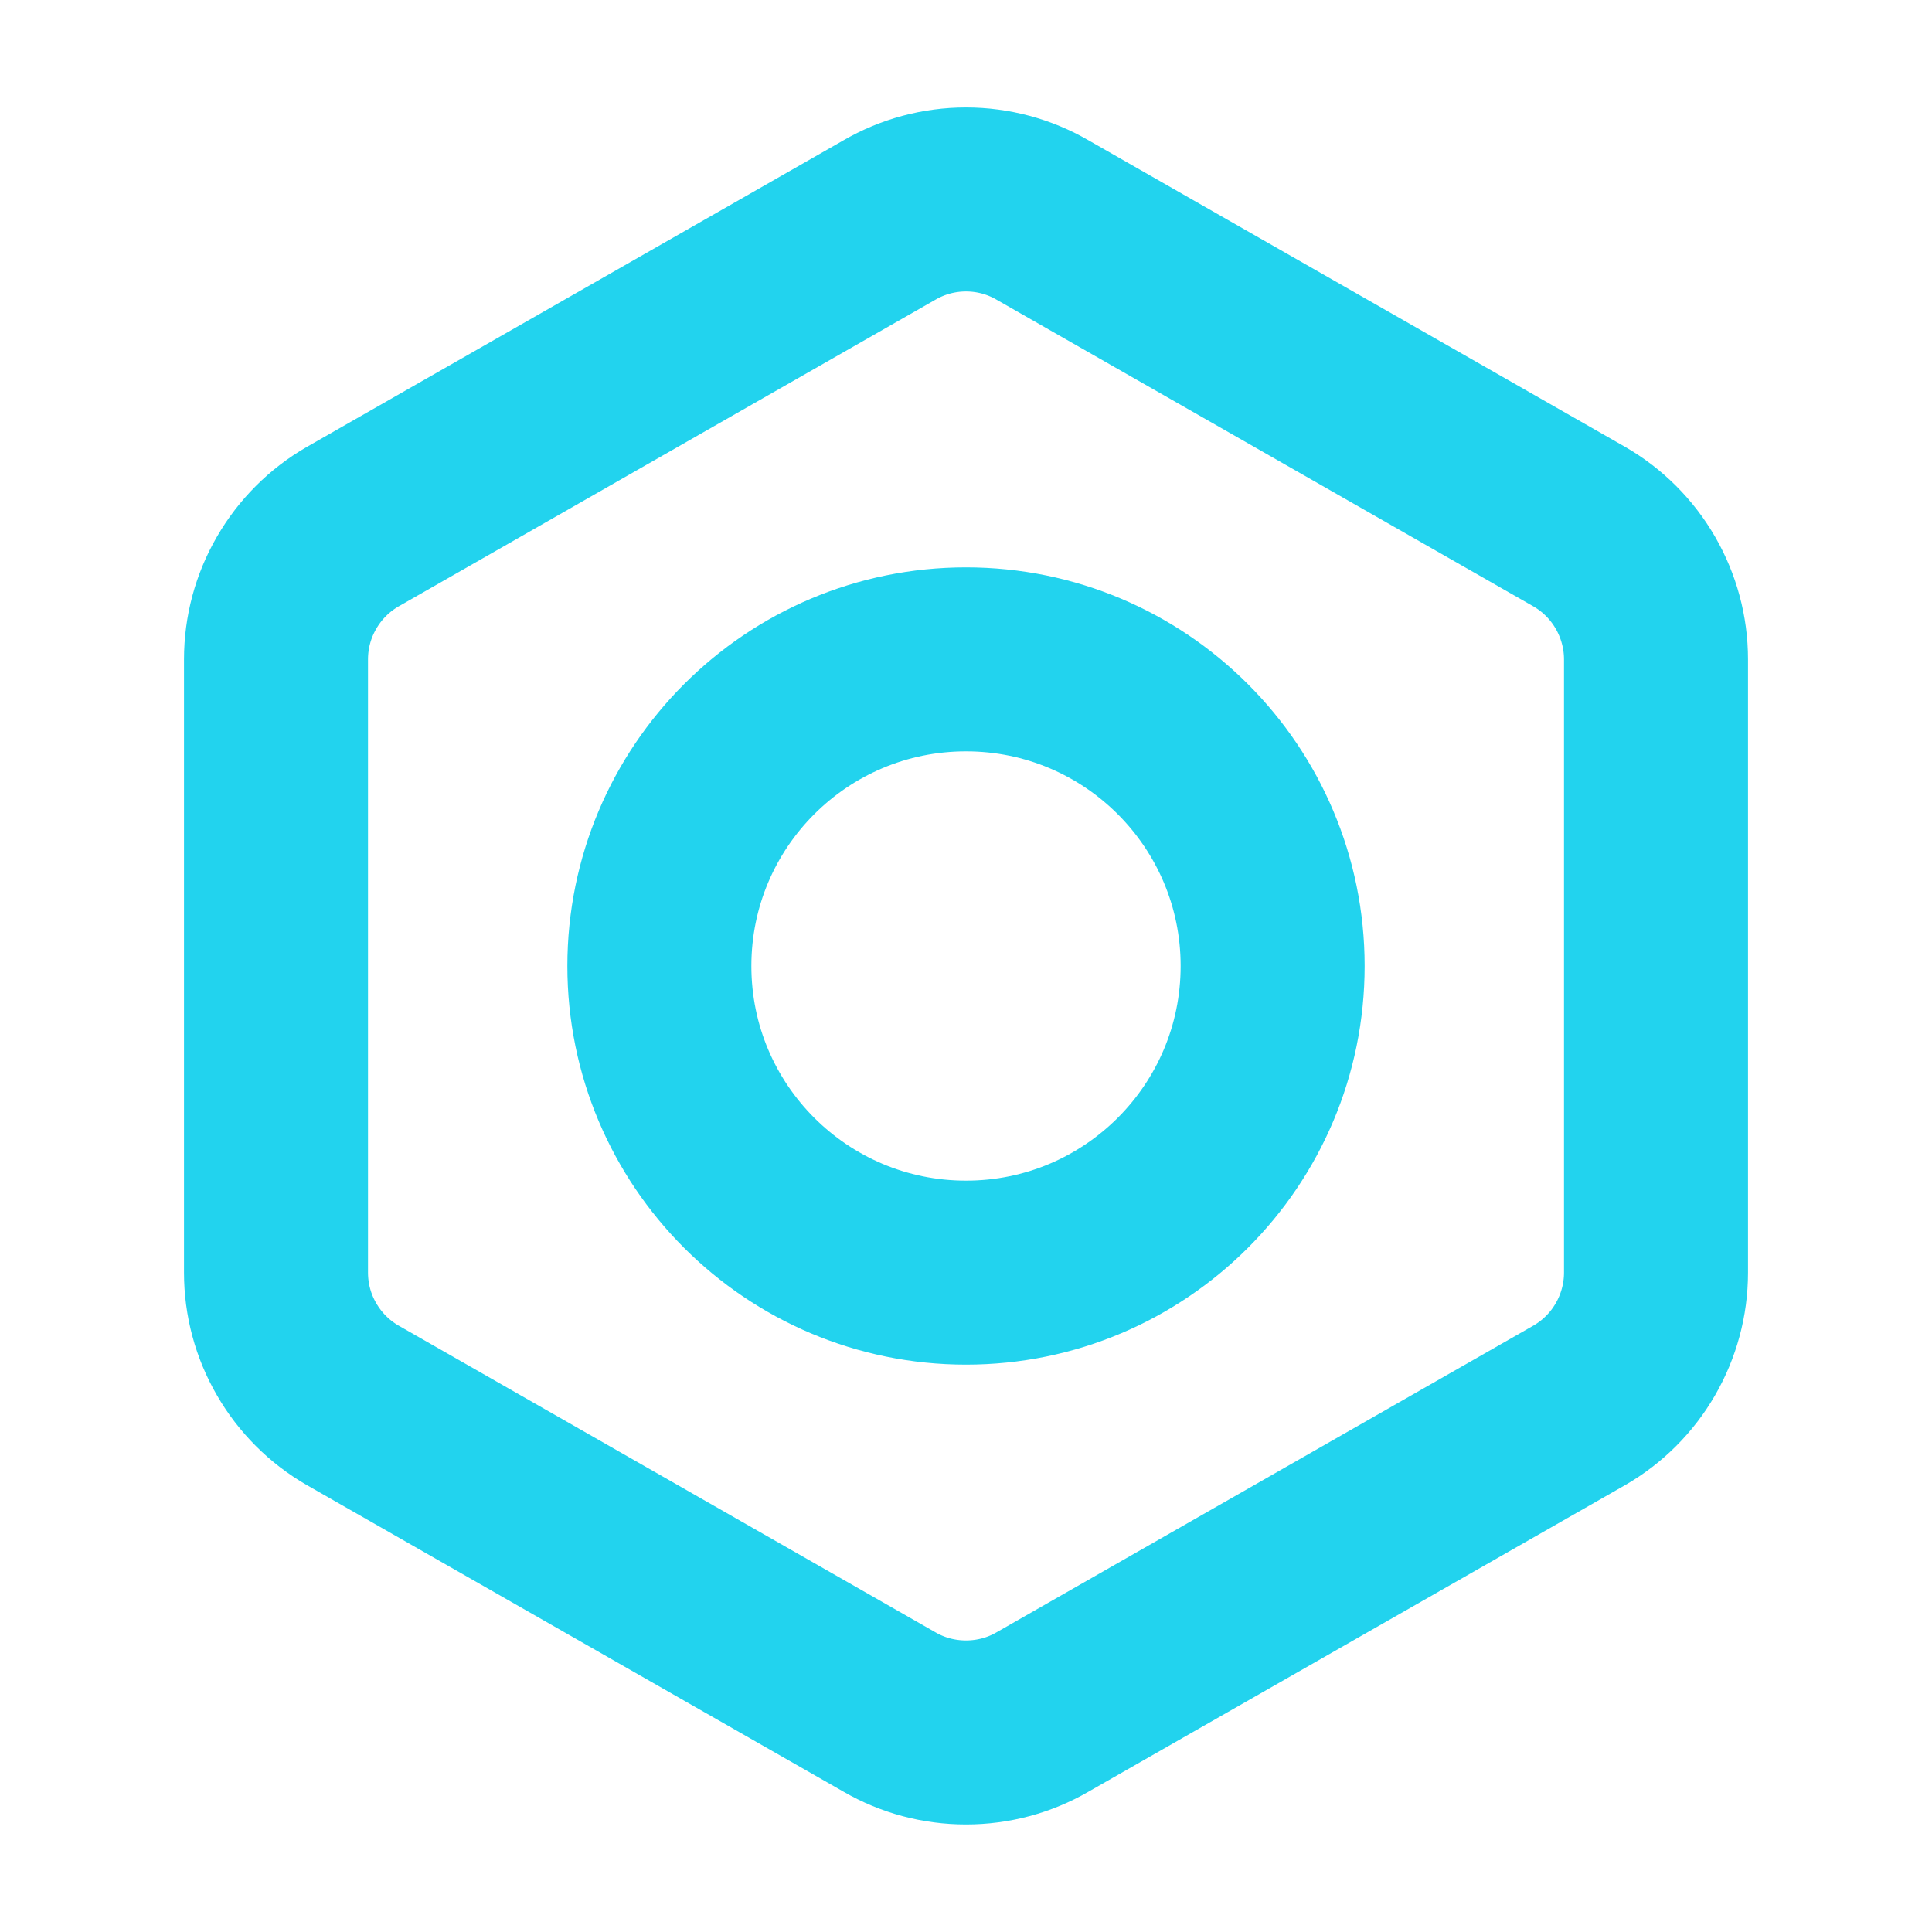
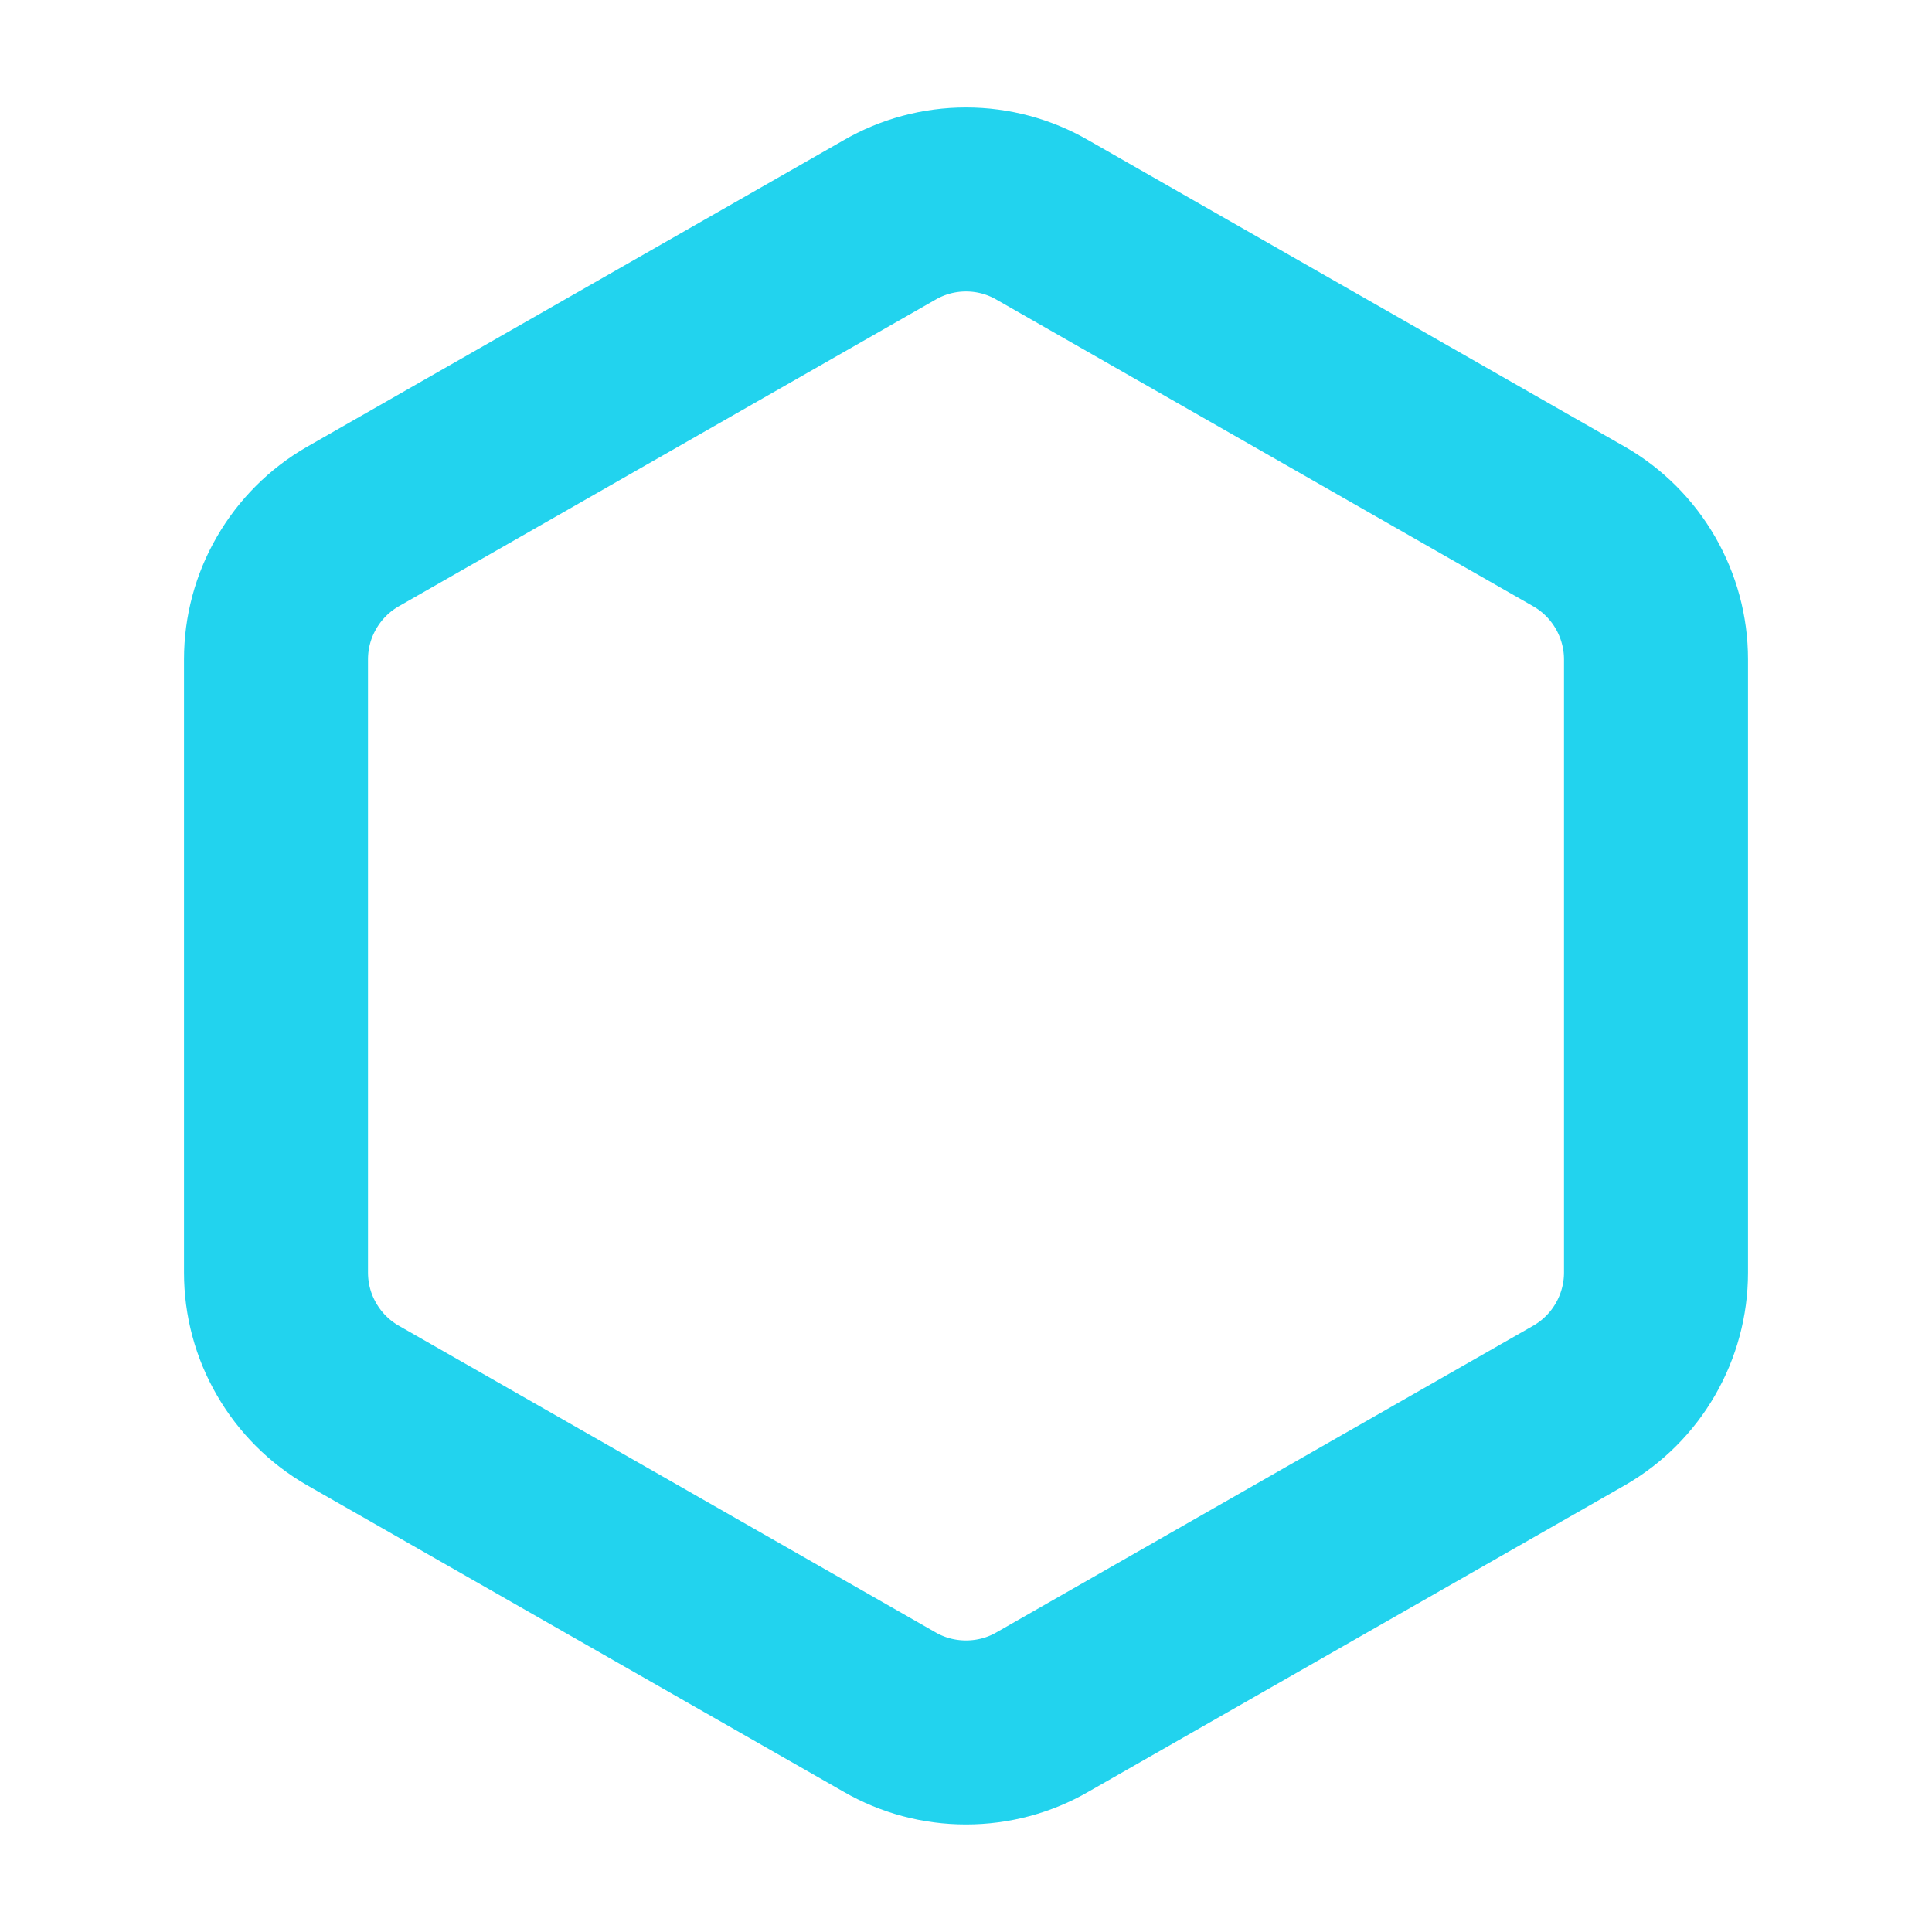
<svg xmlns="http://www.w3.org/2000/svg" width="21" height="21" viewBox="0 0 21 21" fill="none">
  <path d="M18 13.833V7.167C18 6.874 17.922 6.587 17.776 6.334C17.63 6.081 17.42 5.871 17.167 5.725L11.333 2.392C11.08 2.245 10.793 2.168 10.5 2.168C10.207 2.168 9.92 2.245 9.667 2.392L3.833 5.725C3.58 5.871 3.37 6.081 3.224 6.334C3.077 6.587 3 6.874 3 7.167V13.833C3 14.126 3.077 14.413 3.224 14.666C3.37 14.919 3.58 15.129 3.833 15.275L9.667 18.608C9.92 18.755 10.207 18.831 10.5 18.831C10.793 18.831 11.08 18.755 11.333 18.608L17.167 15.275C17.42 15.129 17.63 14.919 17.776 14.666C17.922 14.413 18 14.126 18 13.833Z" stroke="#22D3EE" stroke-width="2" stroke-linecap="round" stroke-linejoin="round" />
-   <path d="M10.5 13.833C12.341 13.833 13.833 12.341 13.833 10.5C13.833 8.659 12.341 7.167 10.5 7.167C8.659 7.167 7.167 8.659 7.167 10.5C7.167 12.341 8.659 13.833 10.5 13.833Z" stroke="#22D3EE" stroke-width="2" stroke-linecap="round" stroke-linejoin="round" />
</svg>